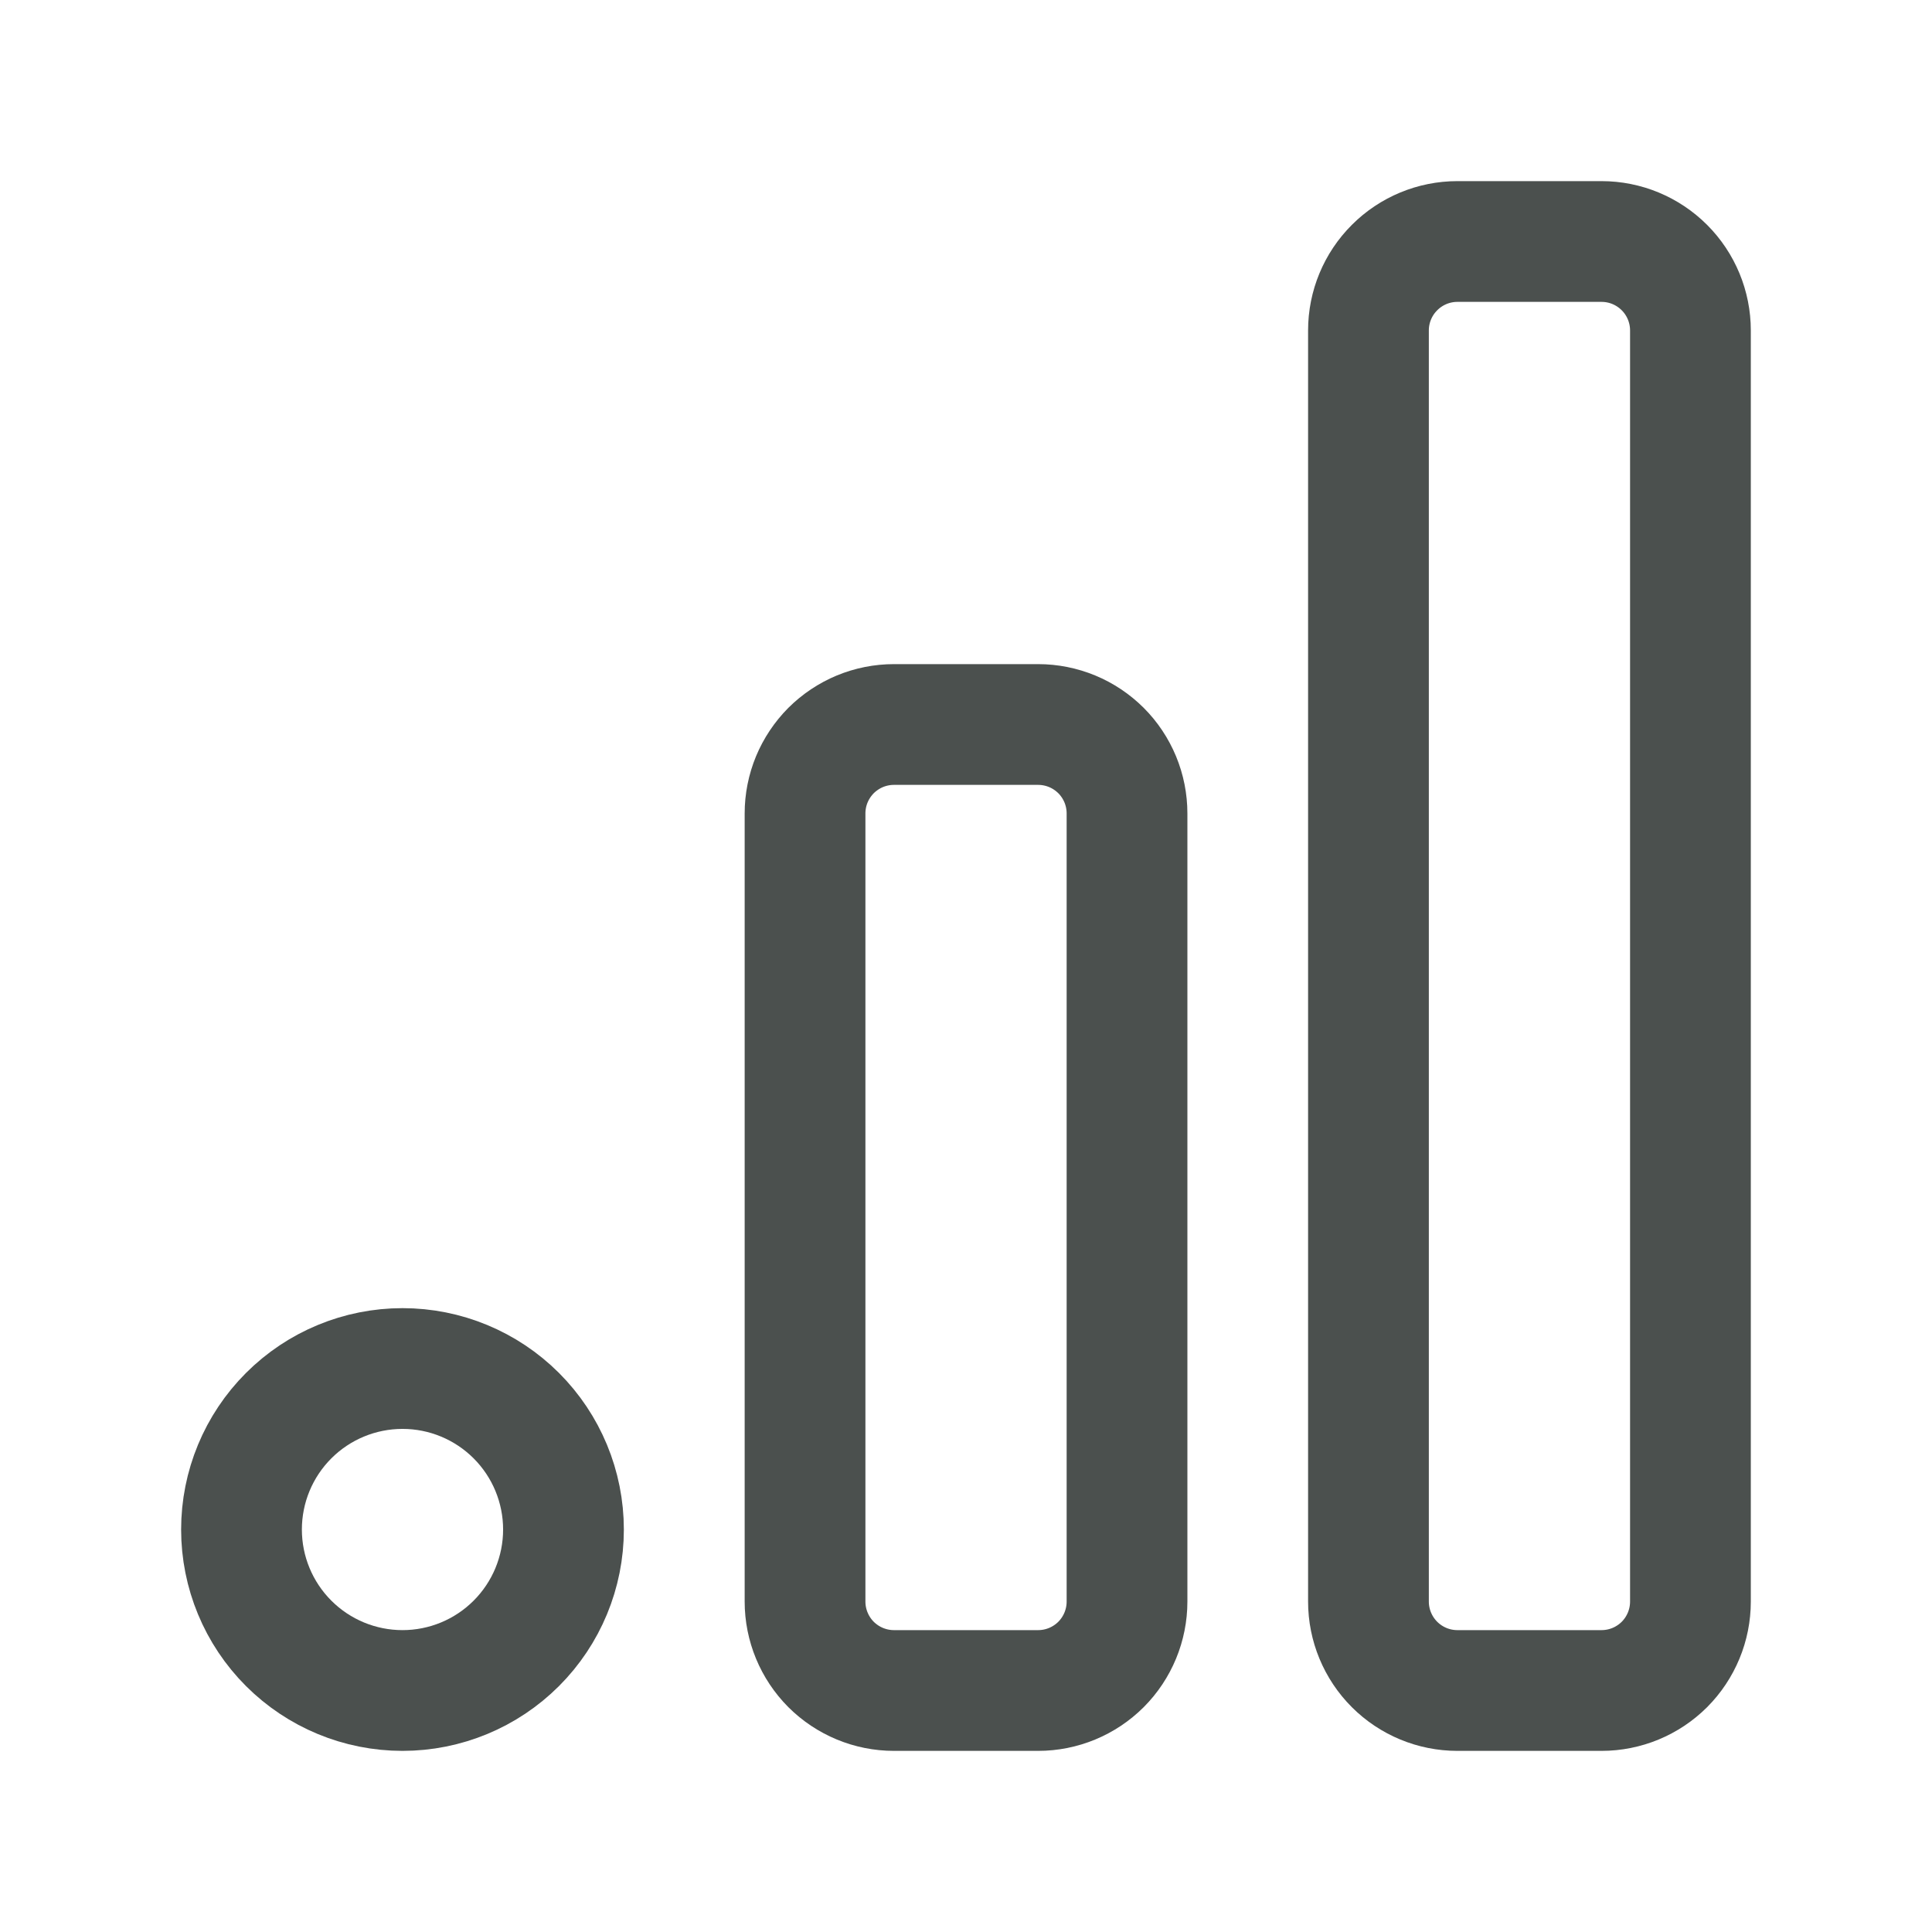
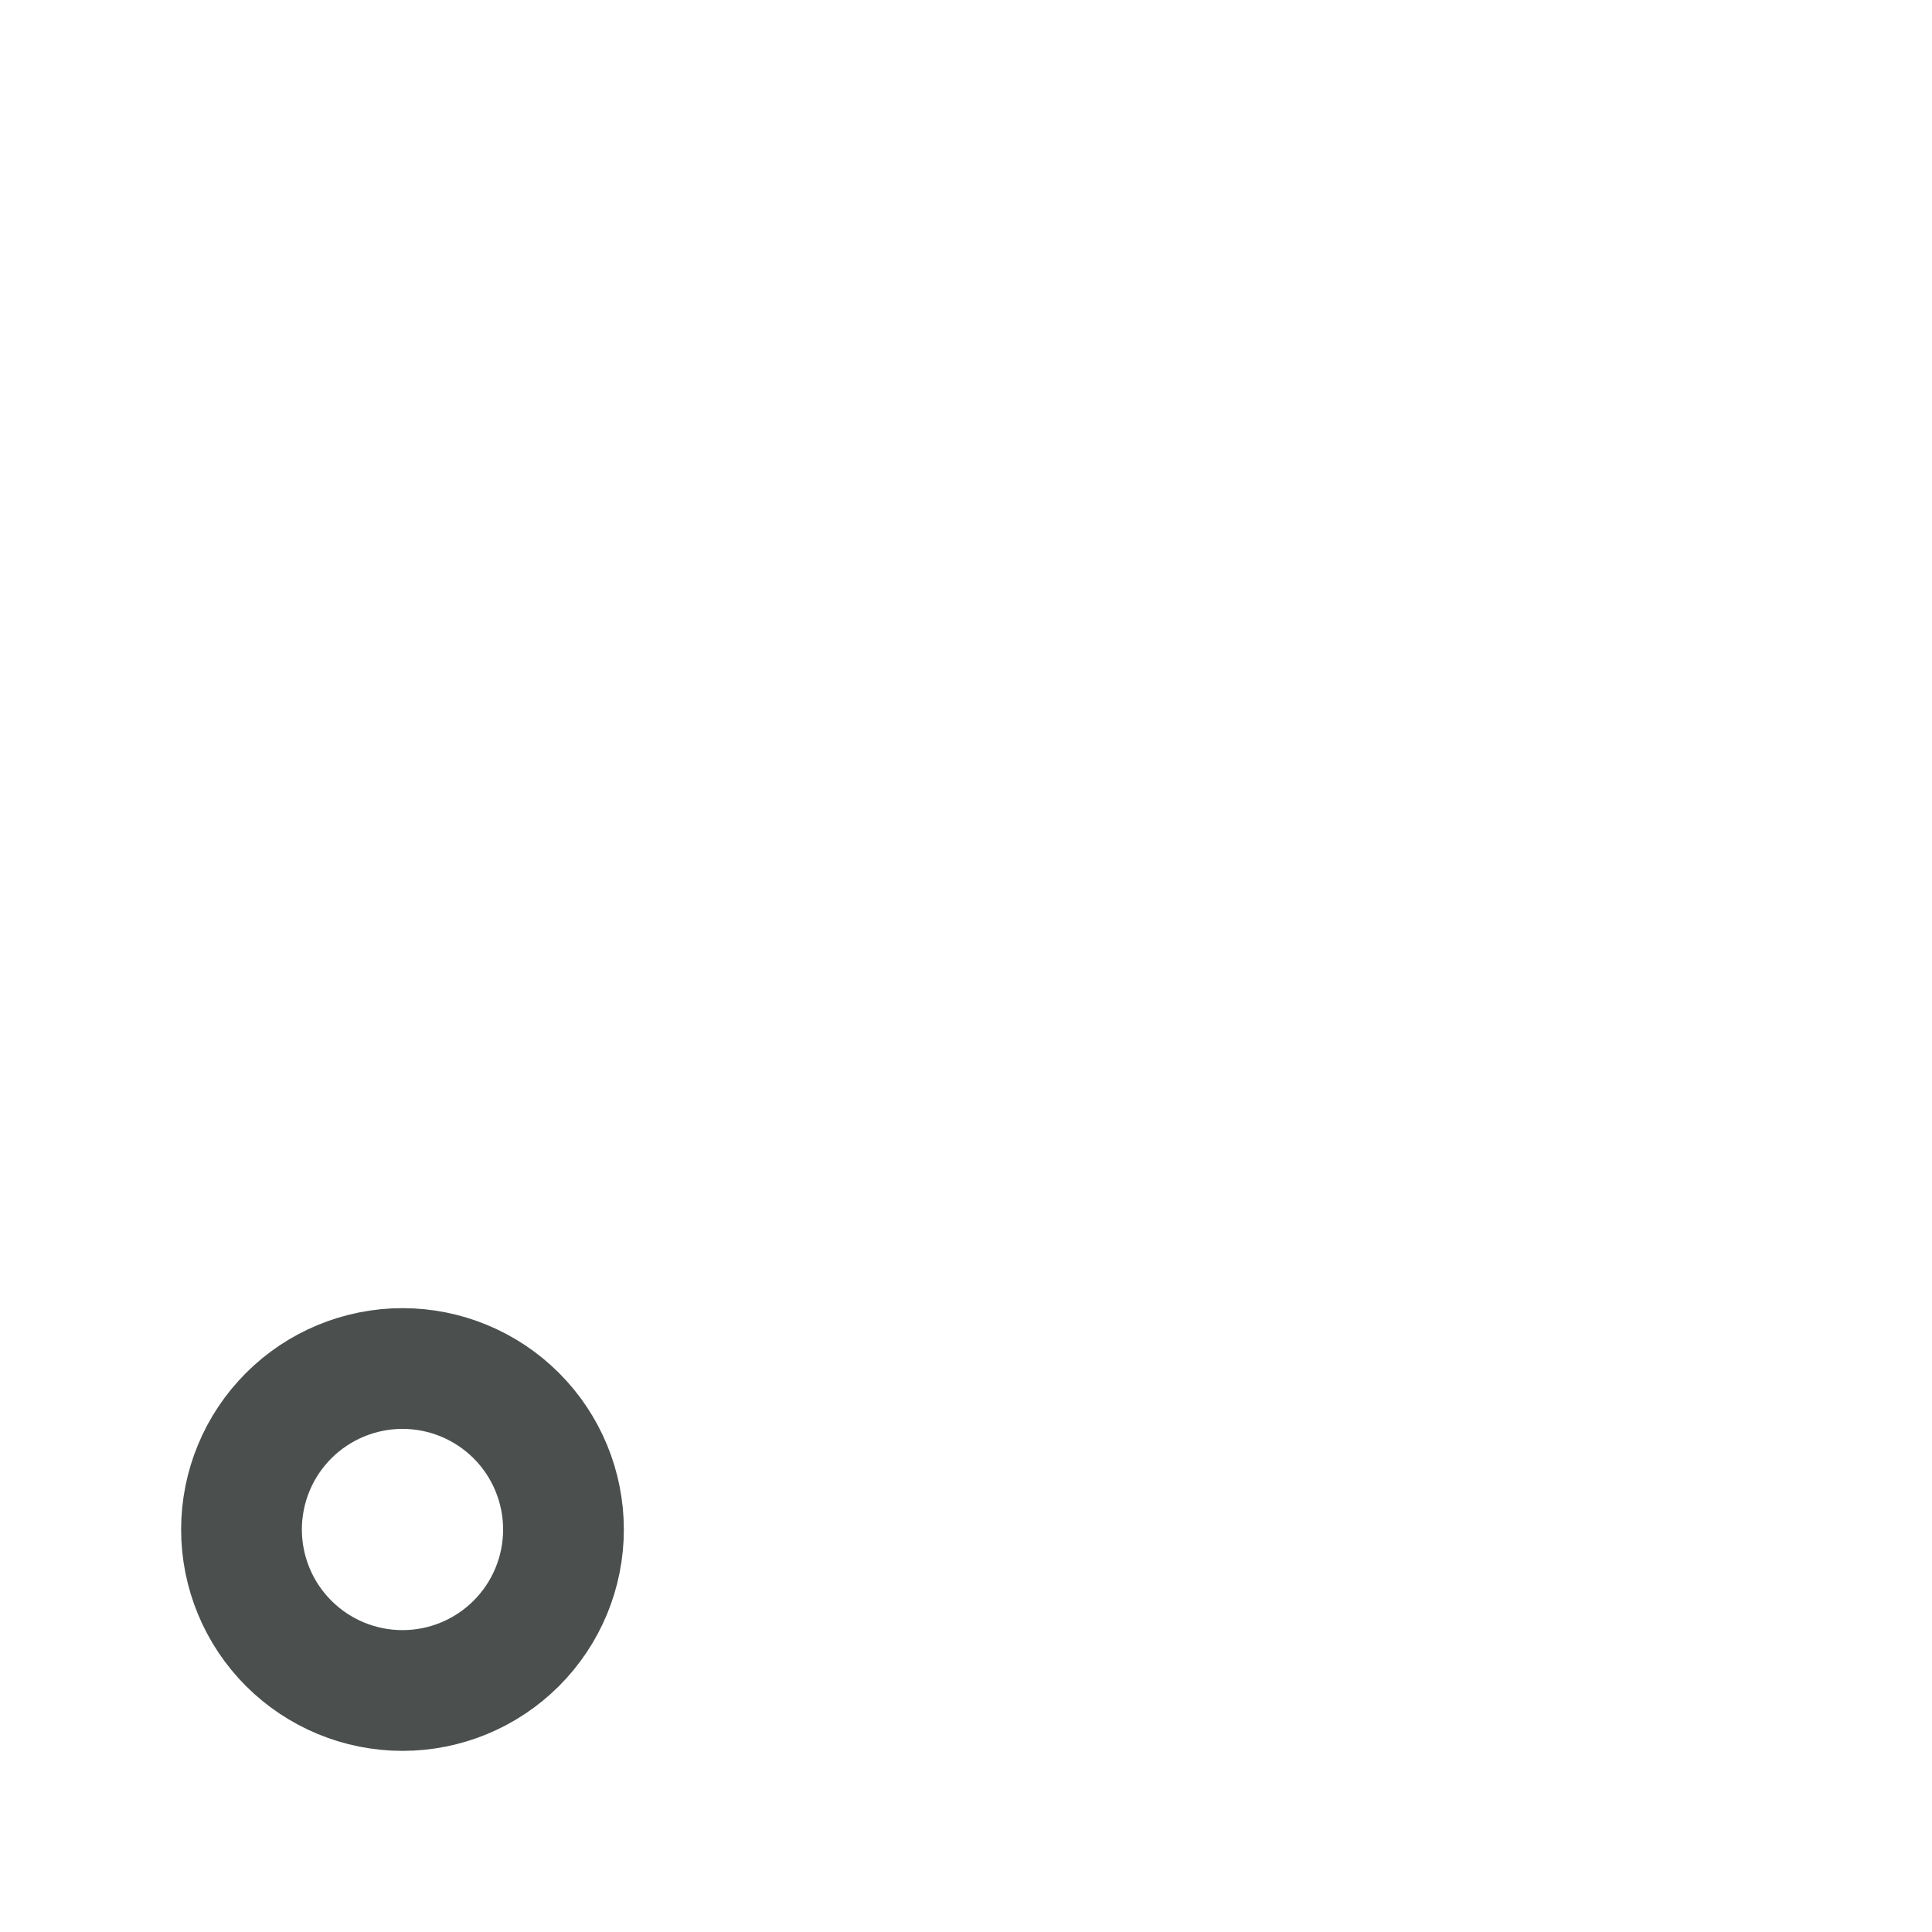
<svg xmlns="http://www.w3.org/2000/svg" width="32" height="32" viewBox="0 0 32 32" fill="none">
-   <path d="M13.334 13.473C13.334 13.28 13.372 13.088 13.446 12.909C13.52 12.731 13.629 12.568 13.765 12.431C13.902 12.295 14.065 12.186 14.243 12.112C14.422 12.038 14.614 12 14.807 12H17.194C17.387 12 17.579 12.038 17.758 12.112C17.937 12.186 18.099 12.295 18.236 12.431C18.373 12.568 18.481 12.731 18.555 12.909C18.629 13.088 18.667 13.28 18.667 13.473V26.527C18.667 26.917 18.512 27.292 18.236 27.569C17.959 27.845 17.585 28 17.194 28H14.807C14.417 28 14.042 27.845 13.765 27.569C13.489 27.292 13.334 26.917 13.334 26.527V13.473Z" stroke="#4B504E" stroke-width="2" stroke-linecap="round" stroke-linejoin="round" />
-   <path d="M22.666 5.473C22.666 5.083 22.821 4.708 23.098 4.432C23.374 4.155 23.749 4 24.139 4H26.526C26.917 4 27.291 4.155 27.568 4.432C27.844 4.708 27.999 5.083 27.999 5.473V26.527C27.999 26.917 27.844 27.292 27.568 27.569C27.291 27.845 26.917 28 26.526 28H24.139C23.749 28 23.374 27.845 23.098 27.569C22.821 27.292 22.666 26.917 22.666 26.527V5.473Z" stroke="#4B504E" stroke-width="2" stroke-linecap="round" stroke-linejoin="round" />
  <path d="M4 25.334C4 26.041 4.281 26.719 4.781 27.219C5.281 27.719 5.959 28 6.667 28C7.374 28 8.052 27.719 8.552 27.219C9.052 26.719 9.333 26.041 9.333 25.334C9.333 24.626 9.052 23.948 8.552 23.448C8.052 22.948 7.374 22.667 6.667 22.667C5.959 22.667 5.281 22.948 4.781 23.448C4.281 23.948 4 24.626 4 25.334Z" stroke="#4B504E" stroke-width="2" stroke-linecap="round" stroke-linejoin="round" />
</svg>